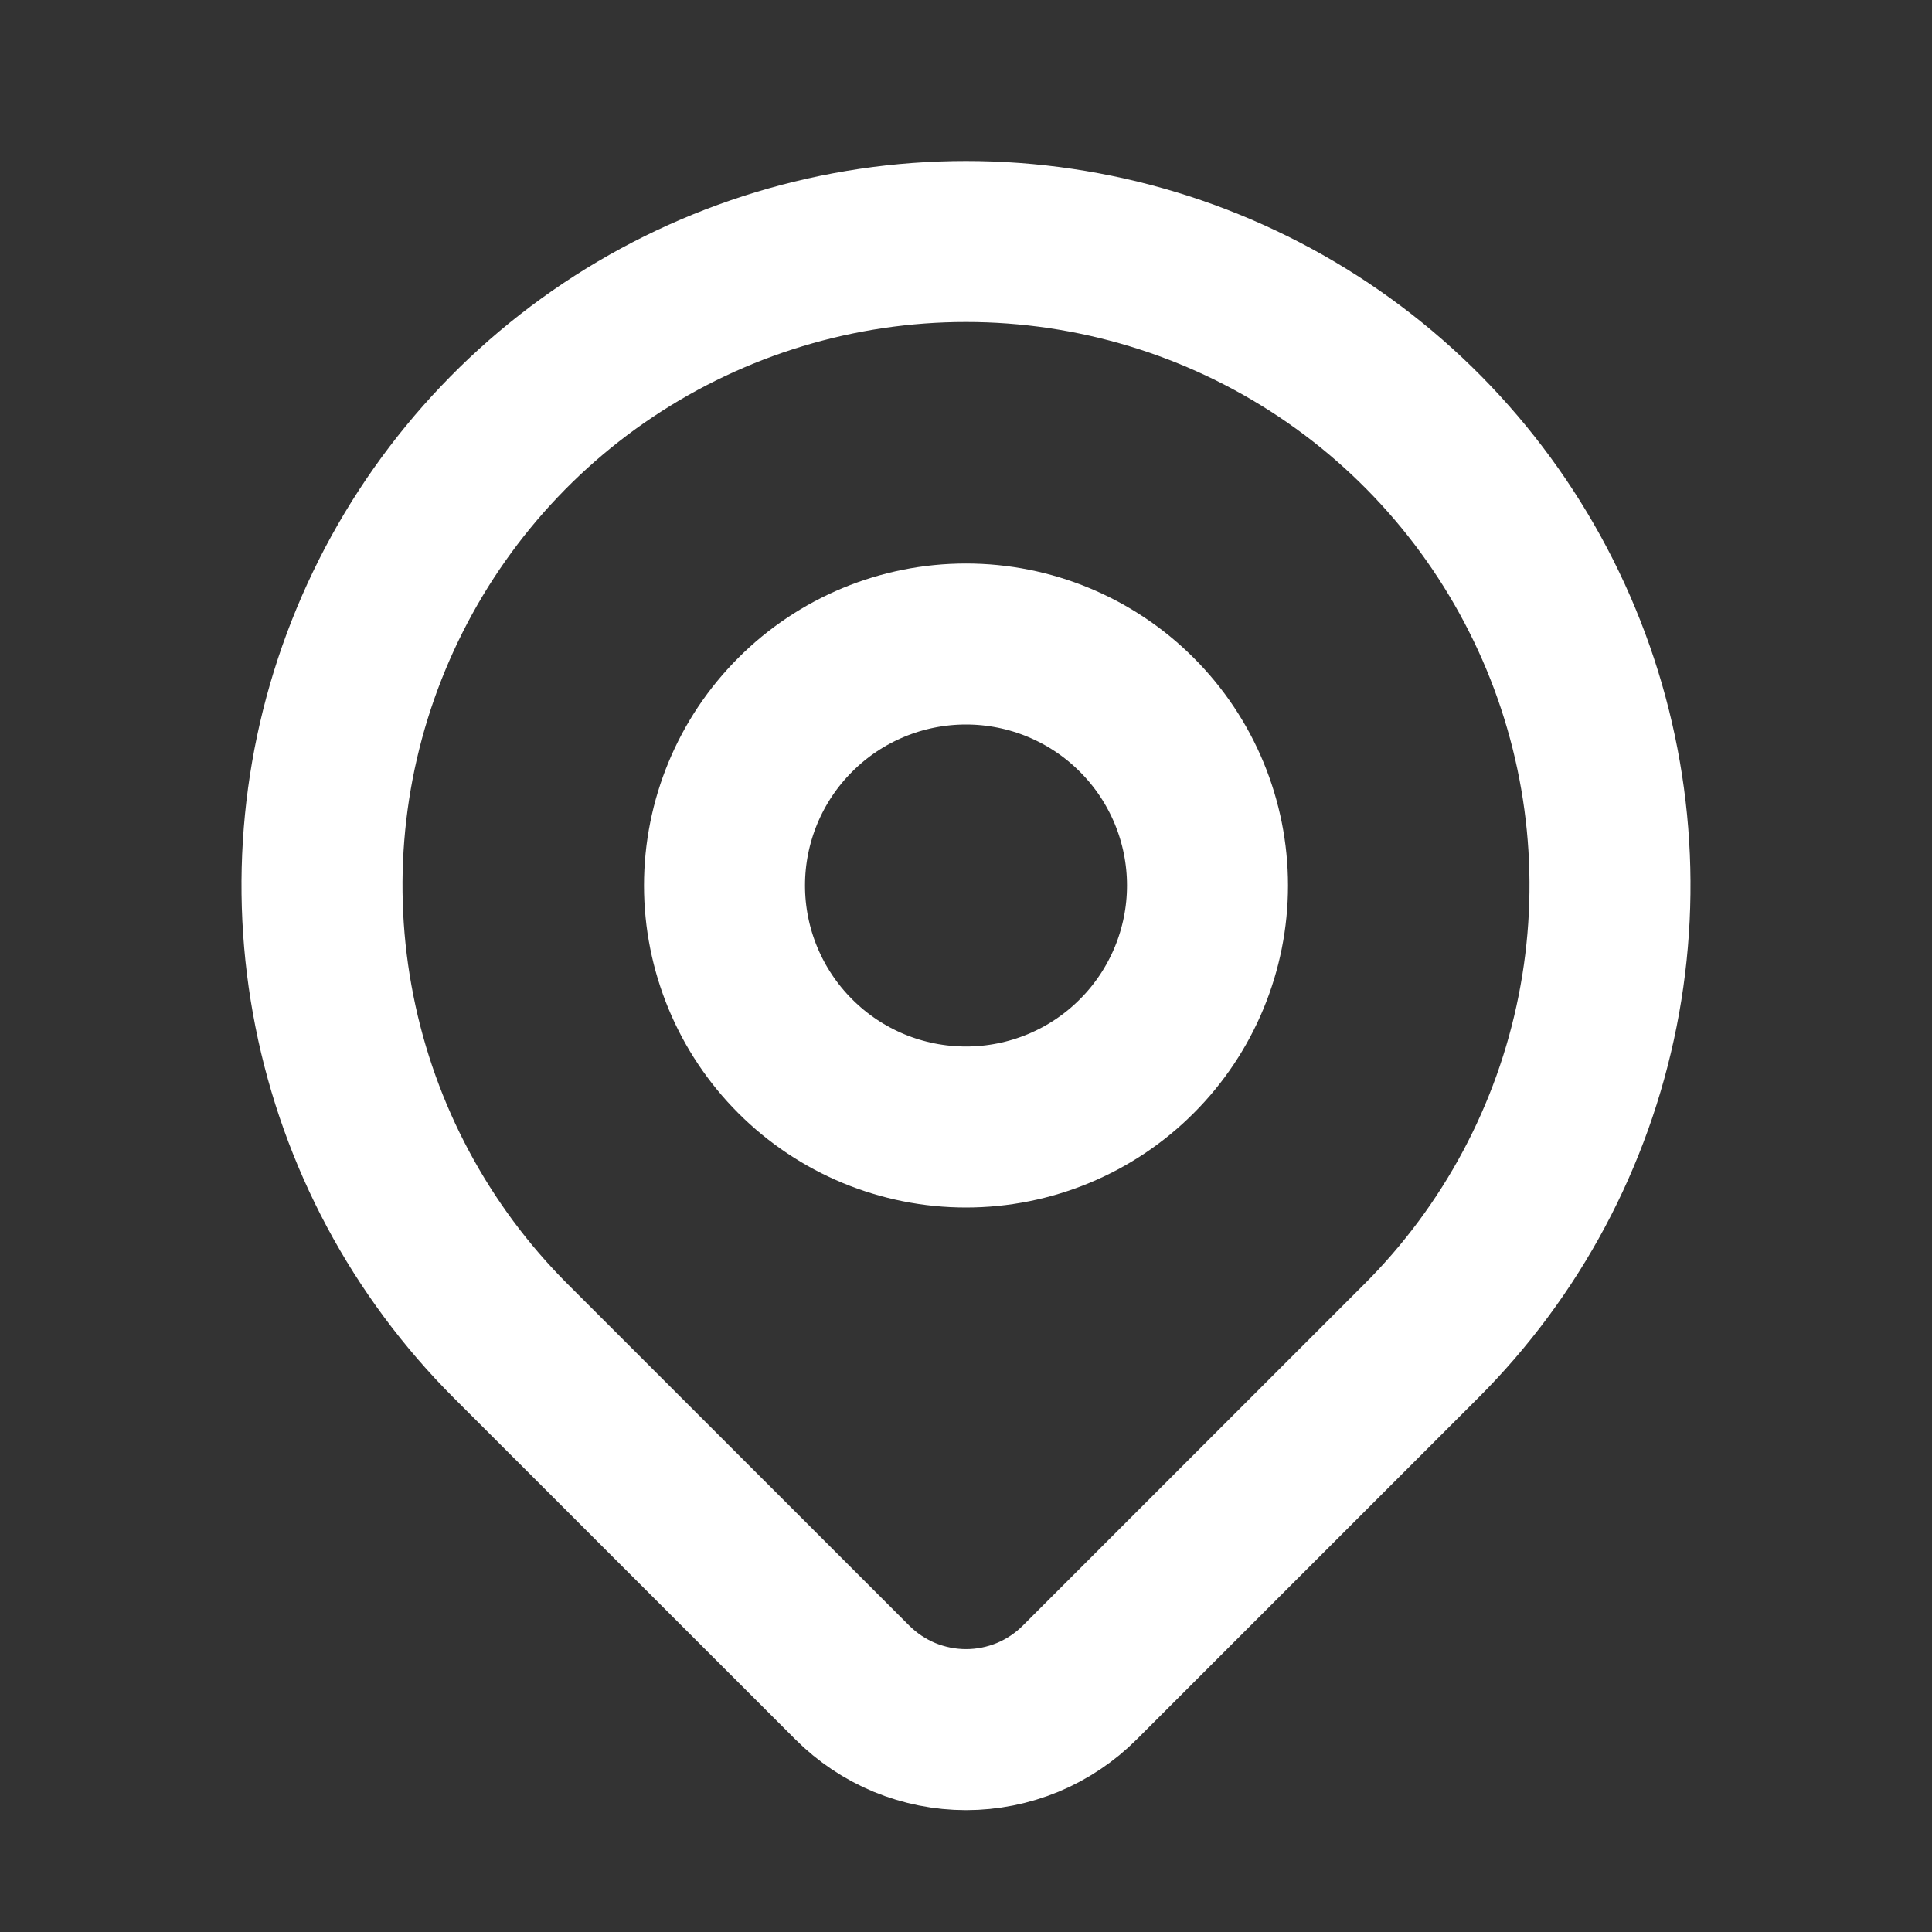
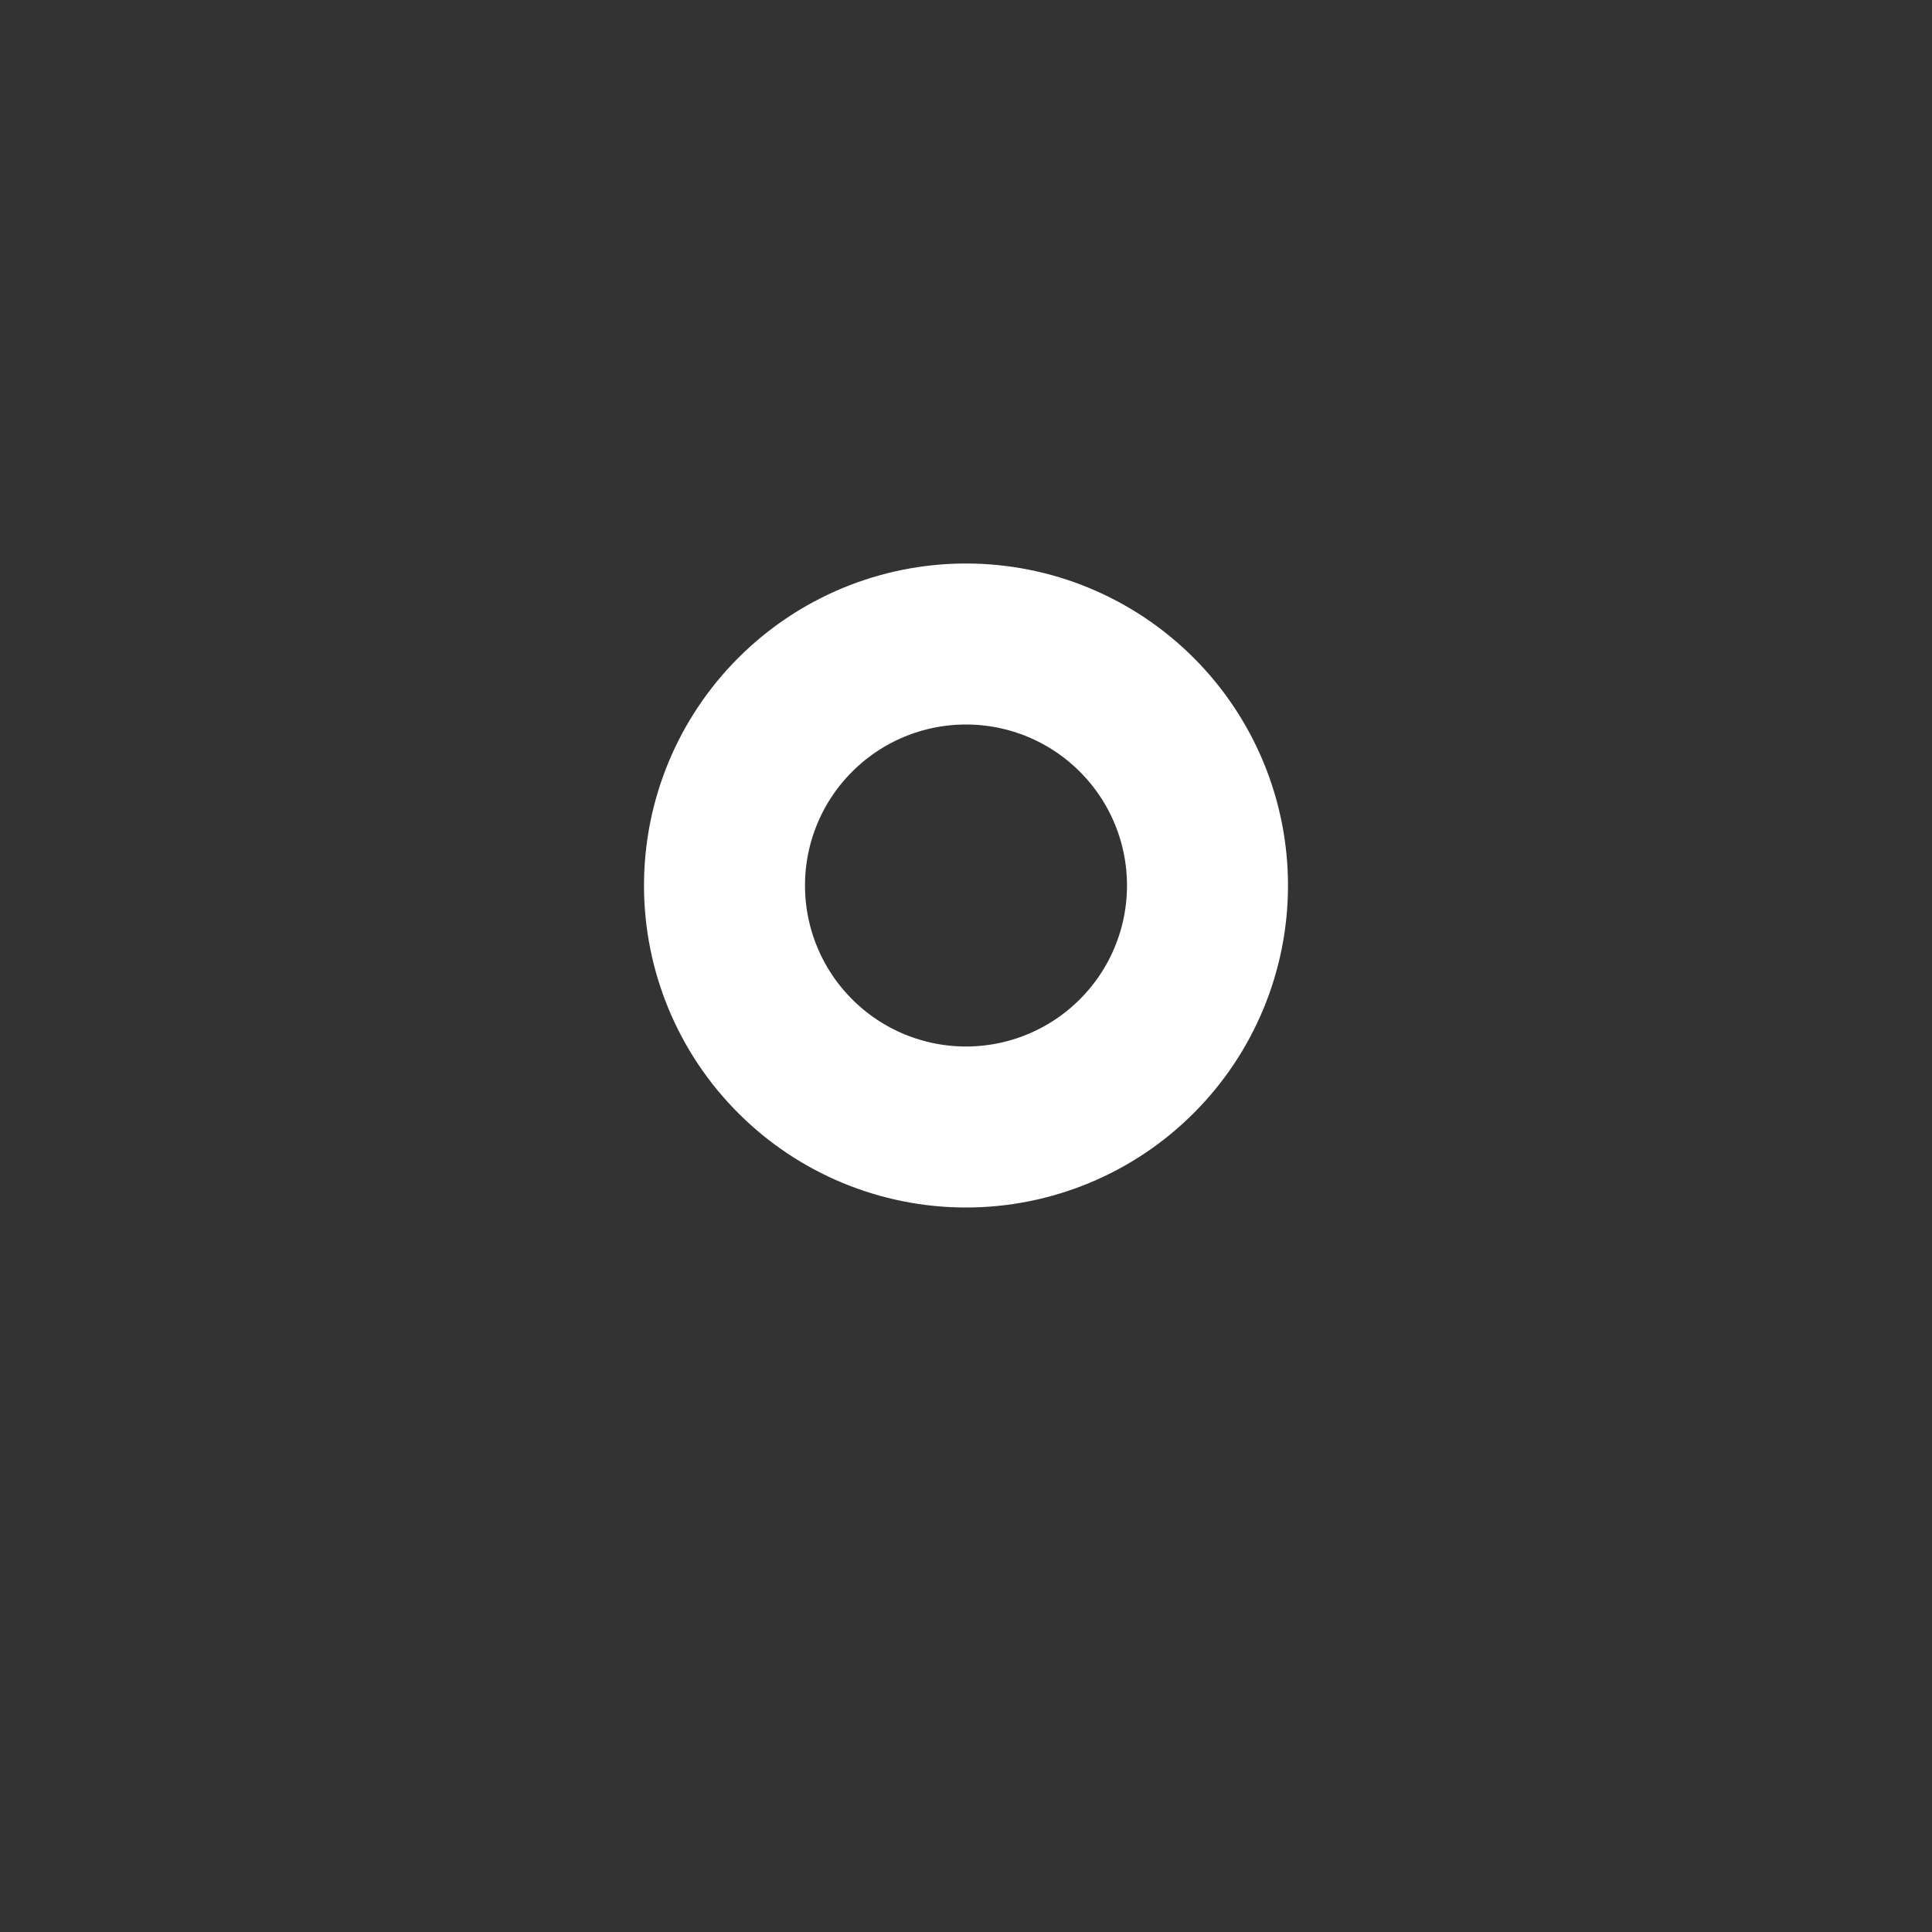
<svg xmlns="http://www.w3.org/2000/svg" width="24" height="24" viewBox="0 0 24 24" fill="none">
  <rect x="0" y="0" width="24" height="24" fill="#333333" stroke="none" />
-   <path d="M17.657 16.657L13.414 20.9C13.228 21.086 13.008 21.233 12.766 21.334C12.523 21.434 12.263 21.486 12.001 21.486C11.738 21.486 11.478 21.434 11.235 21.334C10.993 21.233 10.773 21.086 10.587 20.9L6.343 16.657C5.224 15.538 4.462 14.113 4.154 12.561C3.845 11.009 4.003 9.4 4.609 7.939C5.215 6.477 6.24 5.227 7.555 4.348C8.871 3.469 10.418 3 12 3C13.582 3 15.129 3.469 16.445 4.348C17.76 5.227 18.785 6.477 19.391 7.939C19.997 9.4 20.155 11.009 19.846 12.561C19.538 14.113 18.776 15.538 17.657 16.657Z" stroke="white" stroke-width="2" stroke-linecap="round" stroke-linejoin="round" />
  <path d="M15 11C15 11.796 14.684 12.559 14.121 13.121C13.559 13.684 12.796 14 12 14C11.204 14 10.441 13.684 9.879 13.121C9.316 12.559 9 11.796 9 11C9 10.204 9.316 9.441 9.879 8.879C10.441 8.316 11.204 8 12 8C12.796 8 13.559 8.316 14.121 8.879C14.684 9.441 15 10.204 15 11Z" stroke="white" stroke-width="2" stroke-linecap="round" stroke-linejoin="round" />
</svg>